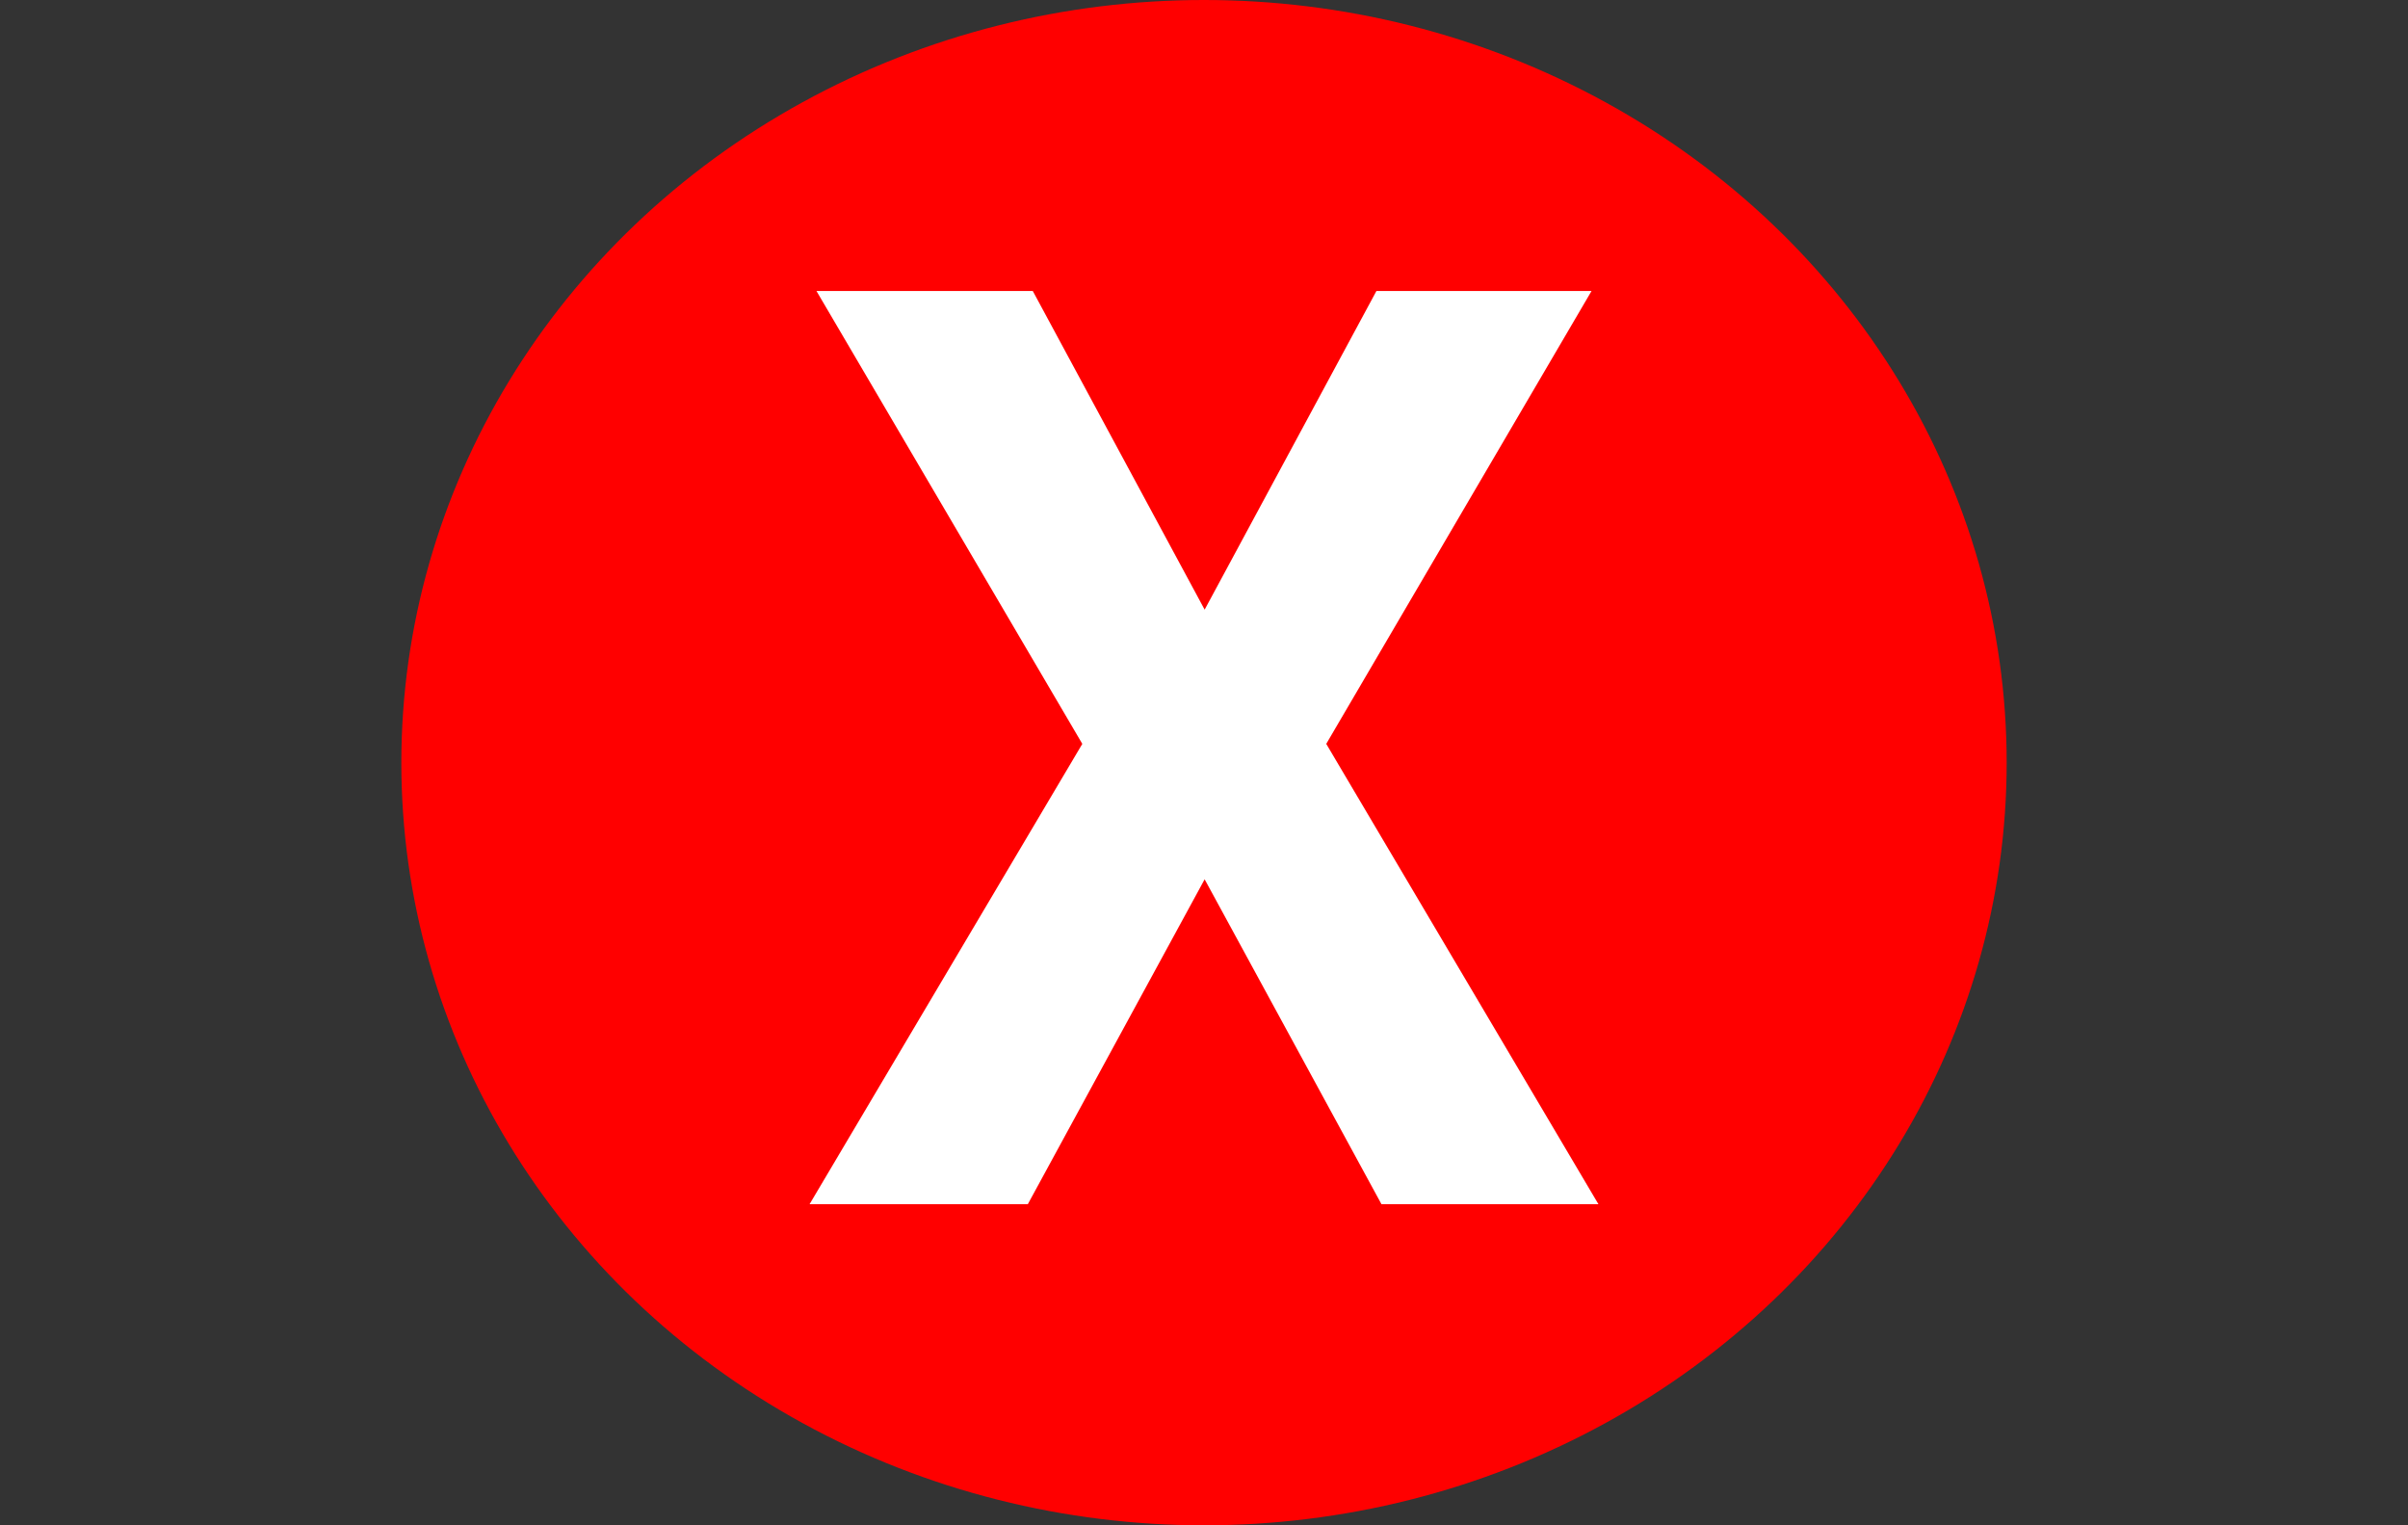
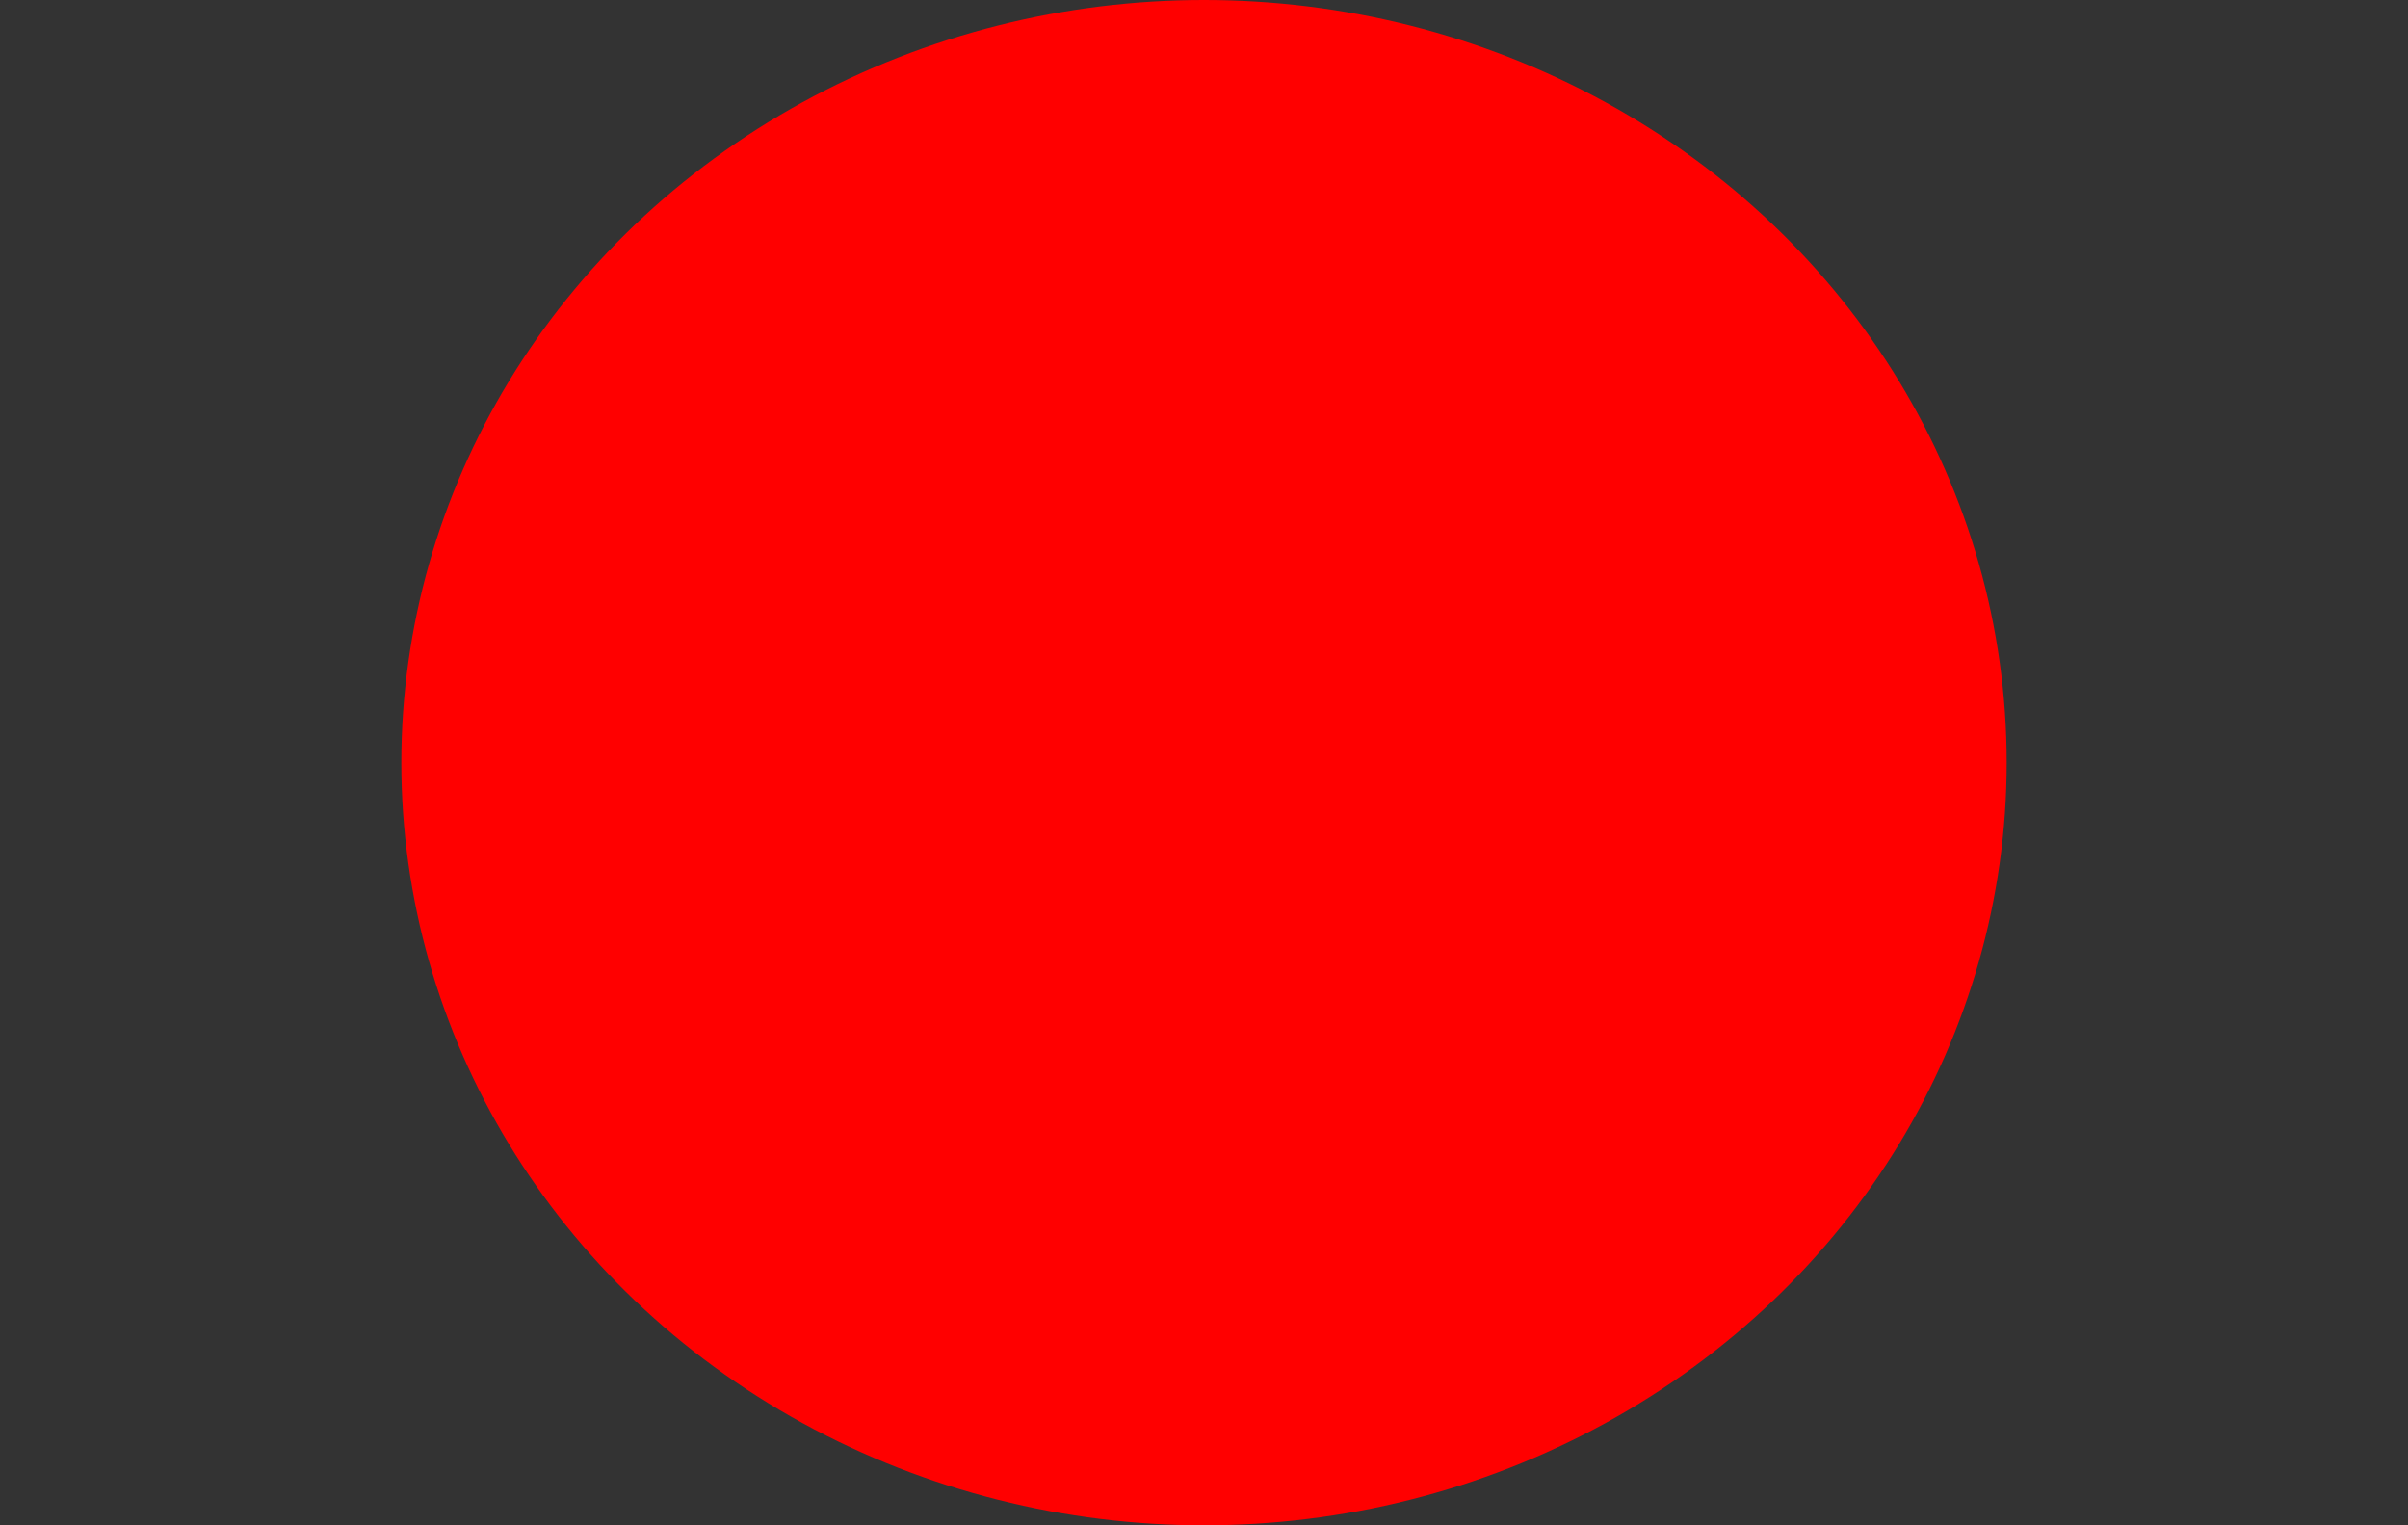
<svg xmlns="http://www.w3.org/2000/svg" width="30" height="19" viewBox="0 0 30 19" fill="none">
  <rect x="0" y="0" width="30" height="19" fill="#333333" stroke="none" />
  <ellipse cx="15" cy="9.5" rx="10" ry="9.5" fill="#FF0000" />
-   <path d="M12.867 3.625L15.008 7.594L17.148 3.625H19.828L16.523 9.266L19.914 15H17.211L15.008 10.953L12.805 15H10.086L13.484 9.266L10.172 3.625H12.867Z" fill="white" />
</svg>